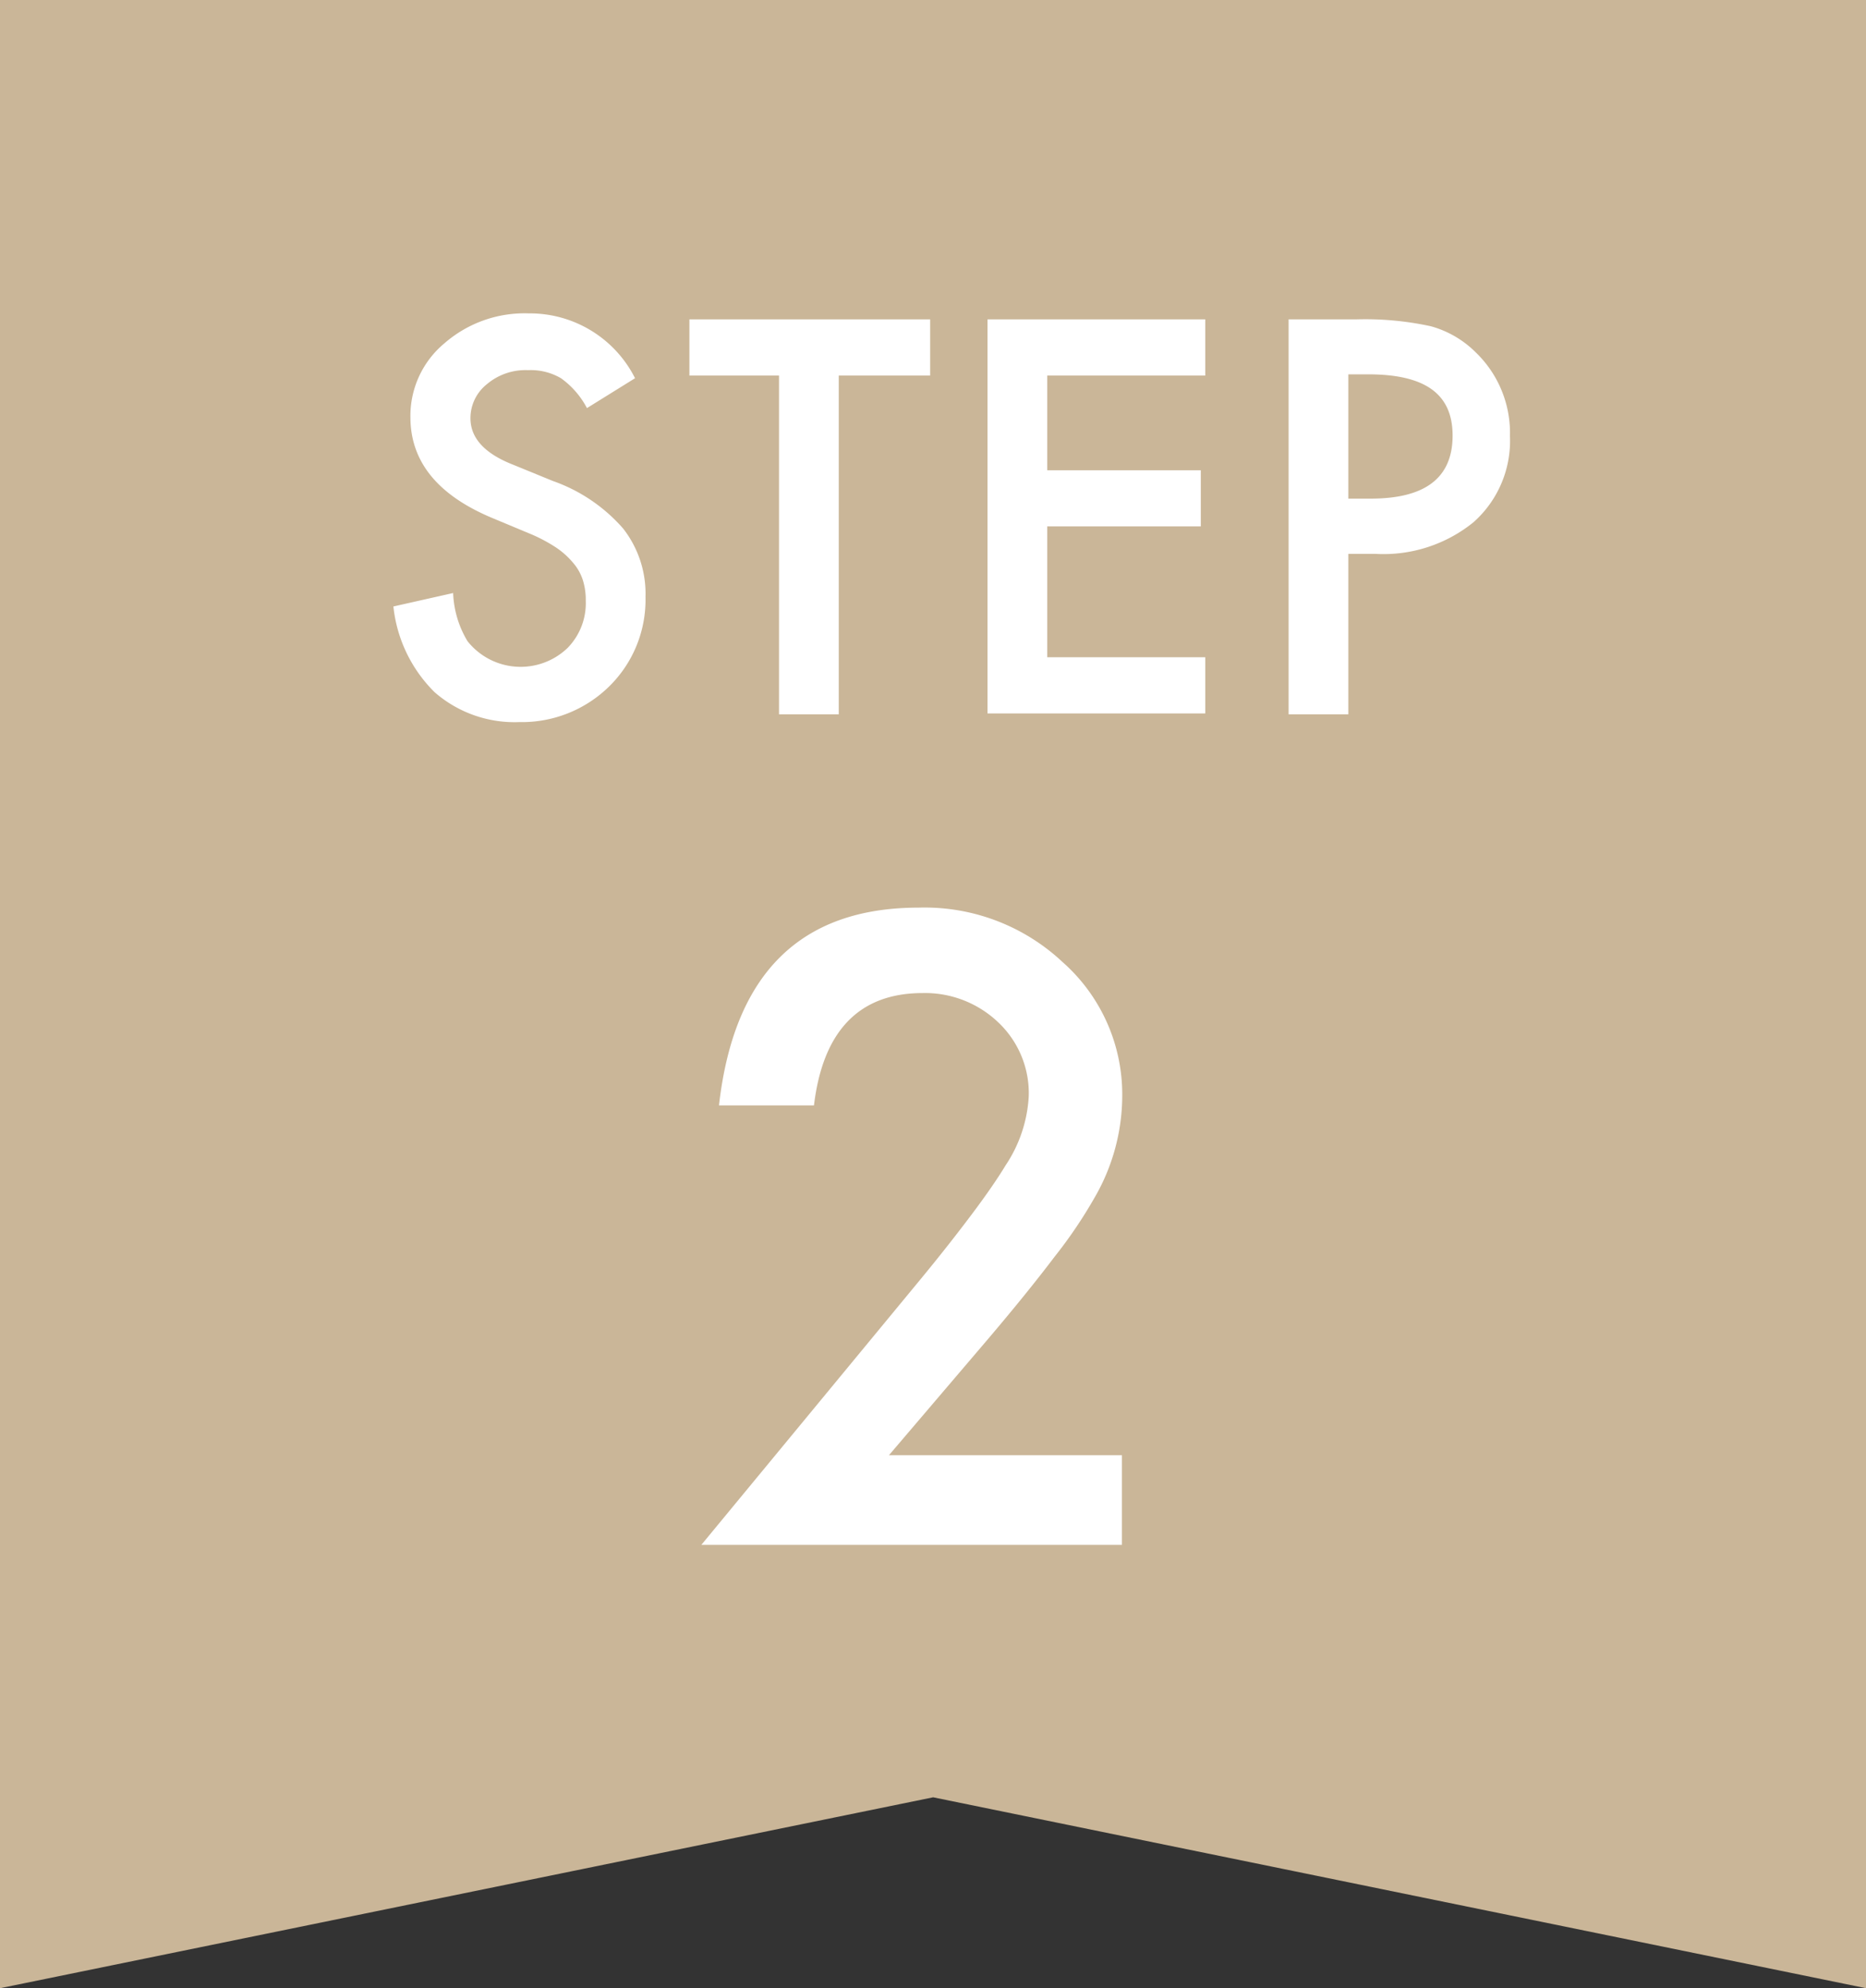
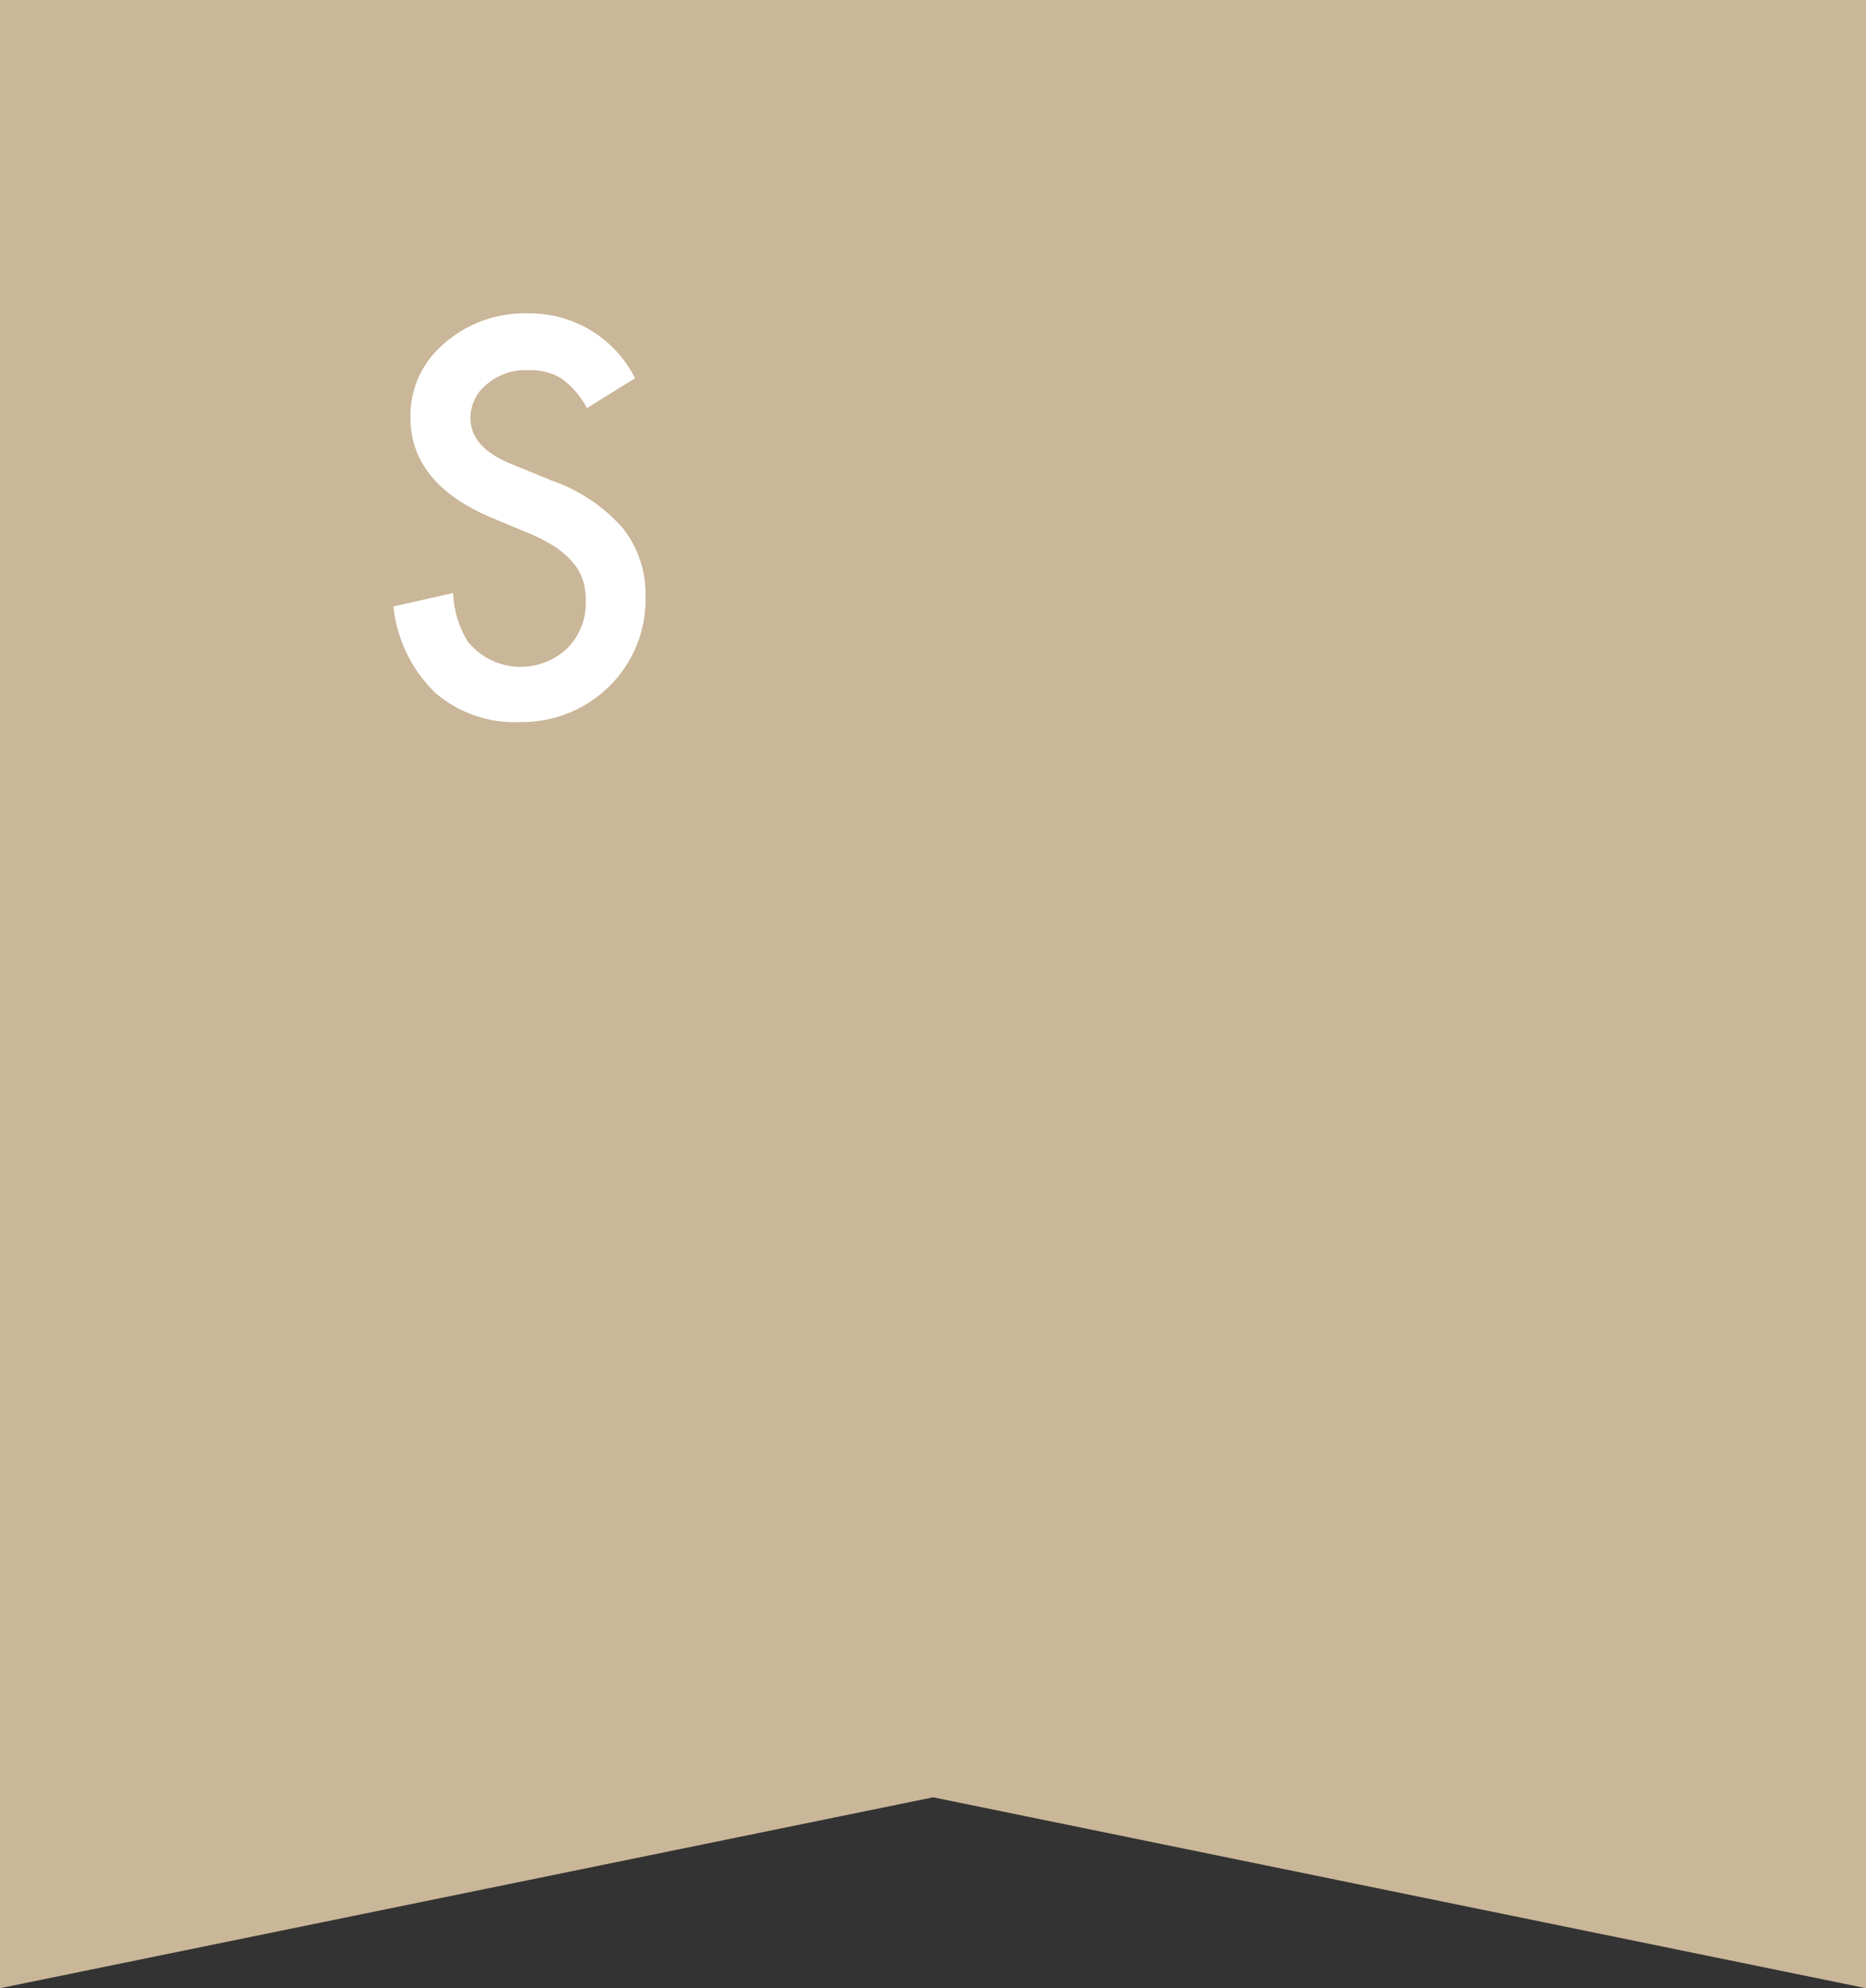
<svg xmlns="http://www.w3.org/2000/svg" width="62.47" height="66.55" viewBox="0 0 62.47 66.55">
  <rect x="0" y="0" width="62.47" height="66.55" fill="#333333" stroke="none" />
  <defs>
    <style>.cls-1{fill:#cab698;}.cls-2{fill:#fff;}</style>
  </defs>
  <g id="レイヤー_2" data-name="レイヤー 2">
    <g id="レイヤー_1-2" data-name="レイヤー 1">
      <polygon class="cls-1" points="62.47 66.55 31.24 60.16 0 66.55 0 0 62.47 0 62.47 66.55" />
      <path class="cls-2" d="M21.26,12.66l-1.61,1a2.87,2.87,0,0,0-.87-1,2,2,0,0,0-1.1-.27,2,2,0,0,0-1.38.47A1.45,1.45,0,0,0,15.75,14q0,1,1.44,1.56l1.32.54a5.57,5.57,0,0,1,2.35,1.59,3.54,3.54,0,0,1,.75,2.29,4.06,4.06,0,0,1-1.22,3,4.17,4.17,0,0,1-3,1.19,4.07,4.07,0,0,1-2.84-1,4.73,4.73,0,0,1-1.38-2.87l2-.45a3.36,3.36,0,0,0,.48,1.61,2.27,2.27,0,0,0,3.35.23,2.14,2.14,0,0,0,.61-1.58,2.19,2.19,0,0,0-.1-.7,1.66,1.66,0,0,0-.34-.59,2.68,2.68,0,0,0-.58-.51,5.28,5.28,0,0,0-.86-.45l-1.27-.53q-2.71-1.14-2.72-3.35a3.16,3.16,0,0,1,1.14-2.49,4.08,4.08,0,0,1,2.83-1A3.94,3.94,0,0,1,21.26,12.66Z" />
-       <path class="cls-2" d="M28.08,12.57V23.91h-2V12.57h-3V10.69h8.06v1.88Z" />
-       <path class="cls-2" d="M40.35,12.57H35.06v3.17H40.2v1.88H35.06V22h5.29v1.88H33.06V10.69h7.29Z" />
-       <path class="cls-2" d="M45.14,18.54v5.37h-2V10.69h2.26a10.35,10.35,0,0,1,2.5.23,3.41,3.41,0,0,1,1.51.88,3.74,3.74,0,0,1,1.14,2.8,3.64,3.64,0,0,1-1.22,2.88,4.78,4.78,0,0,1-3.27,1.06Zm0-1.85h.75c1.83,0,2.74-.7,2.74-2.11s-.94-2.05-2.83-2.05h-.66Z" />
-       <path class="cls-2" d="M29.76,48.71h7.8v3H23.48l7.28-8.82c.72-.87,1.32-1.64,1.8-2.28s.85-1.18,1.11-1.61a4.6,4.6,0,0,0,.77-2.3,3.26,3.26,0,0,0-1-2.46,3.55,3.55,0,0,0-2.55-1c-2.12,0-3.34,1.26-3.64,3.76H24.07q.75-6.62,6.69-6.62a6.75,6.75,0,0,1,4.81,1.82,5.91,5.91,0,0,1,2,4.51,6.81,6.81,0,0,1-.91,3.35,15.68,15.68,0,0,1-1.35,2c-.59.78-1.34,1.71-2.25,2.78Z" />
    </g>
  </g>
</svg>